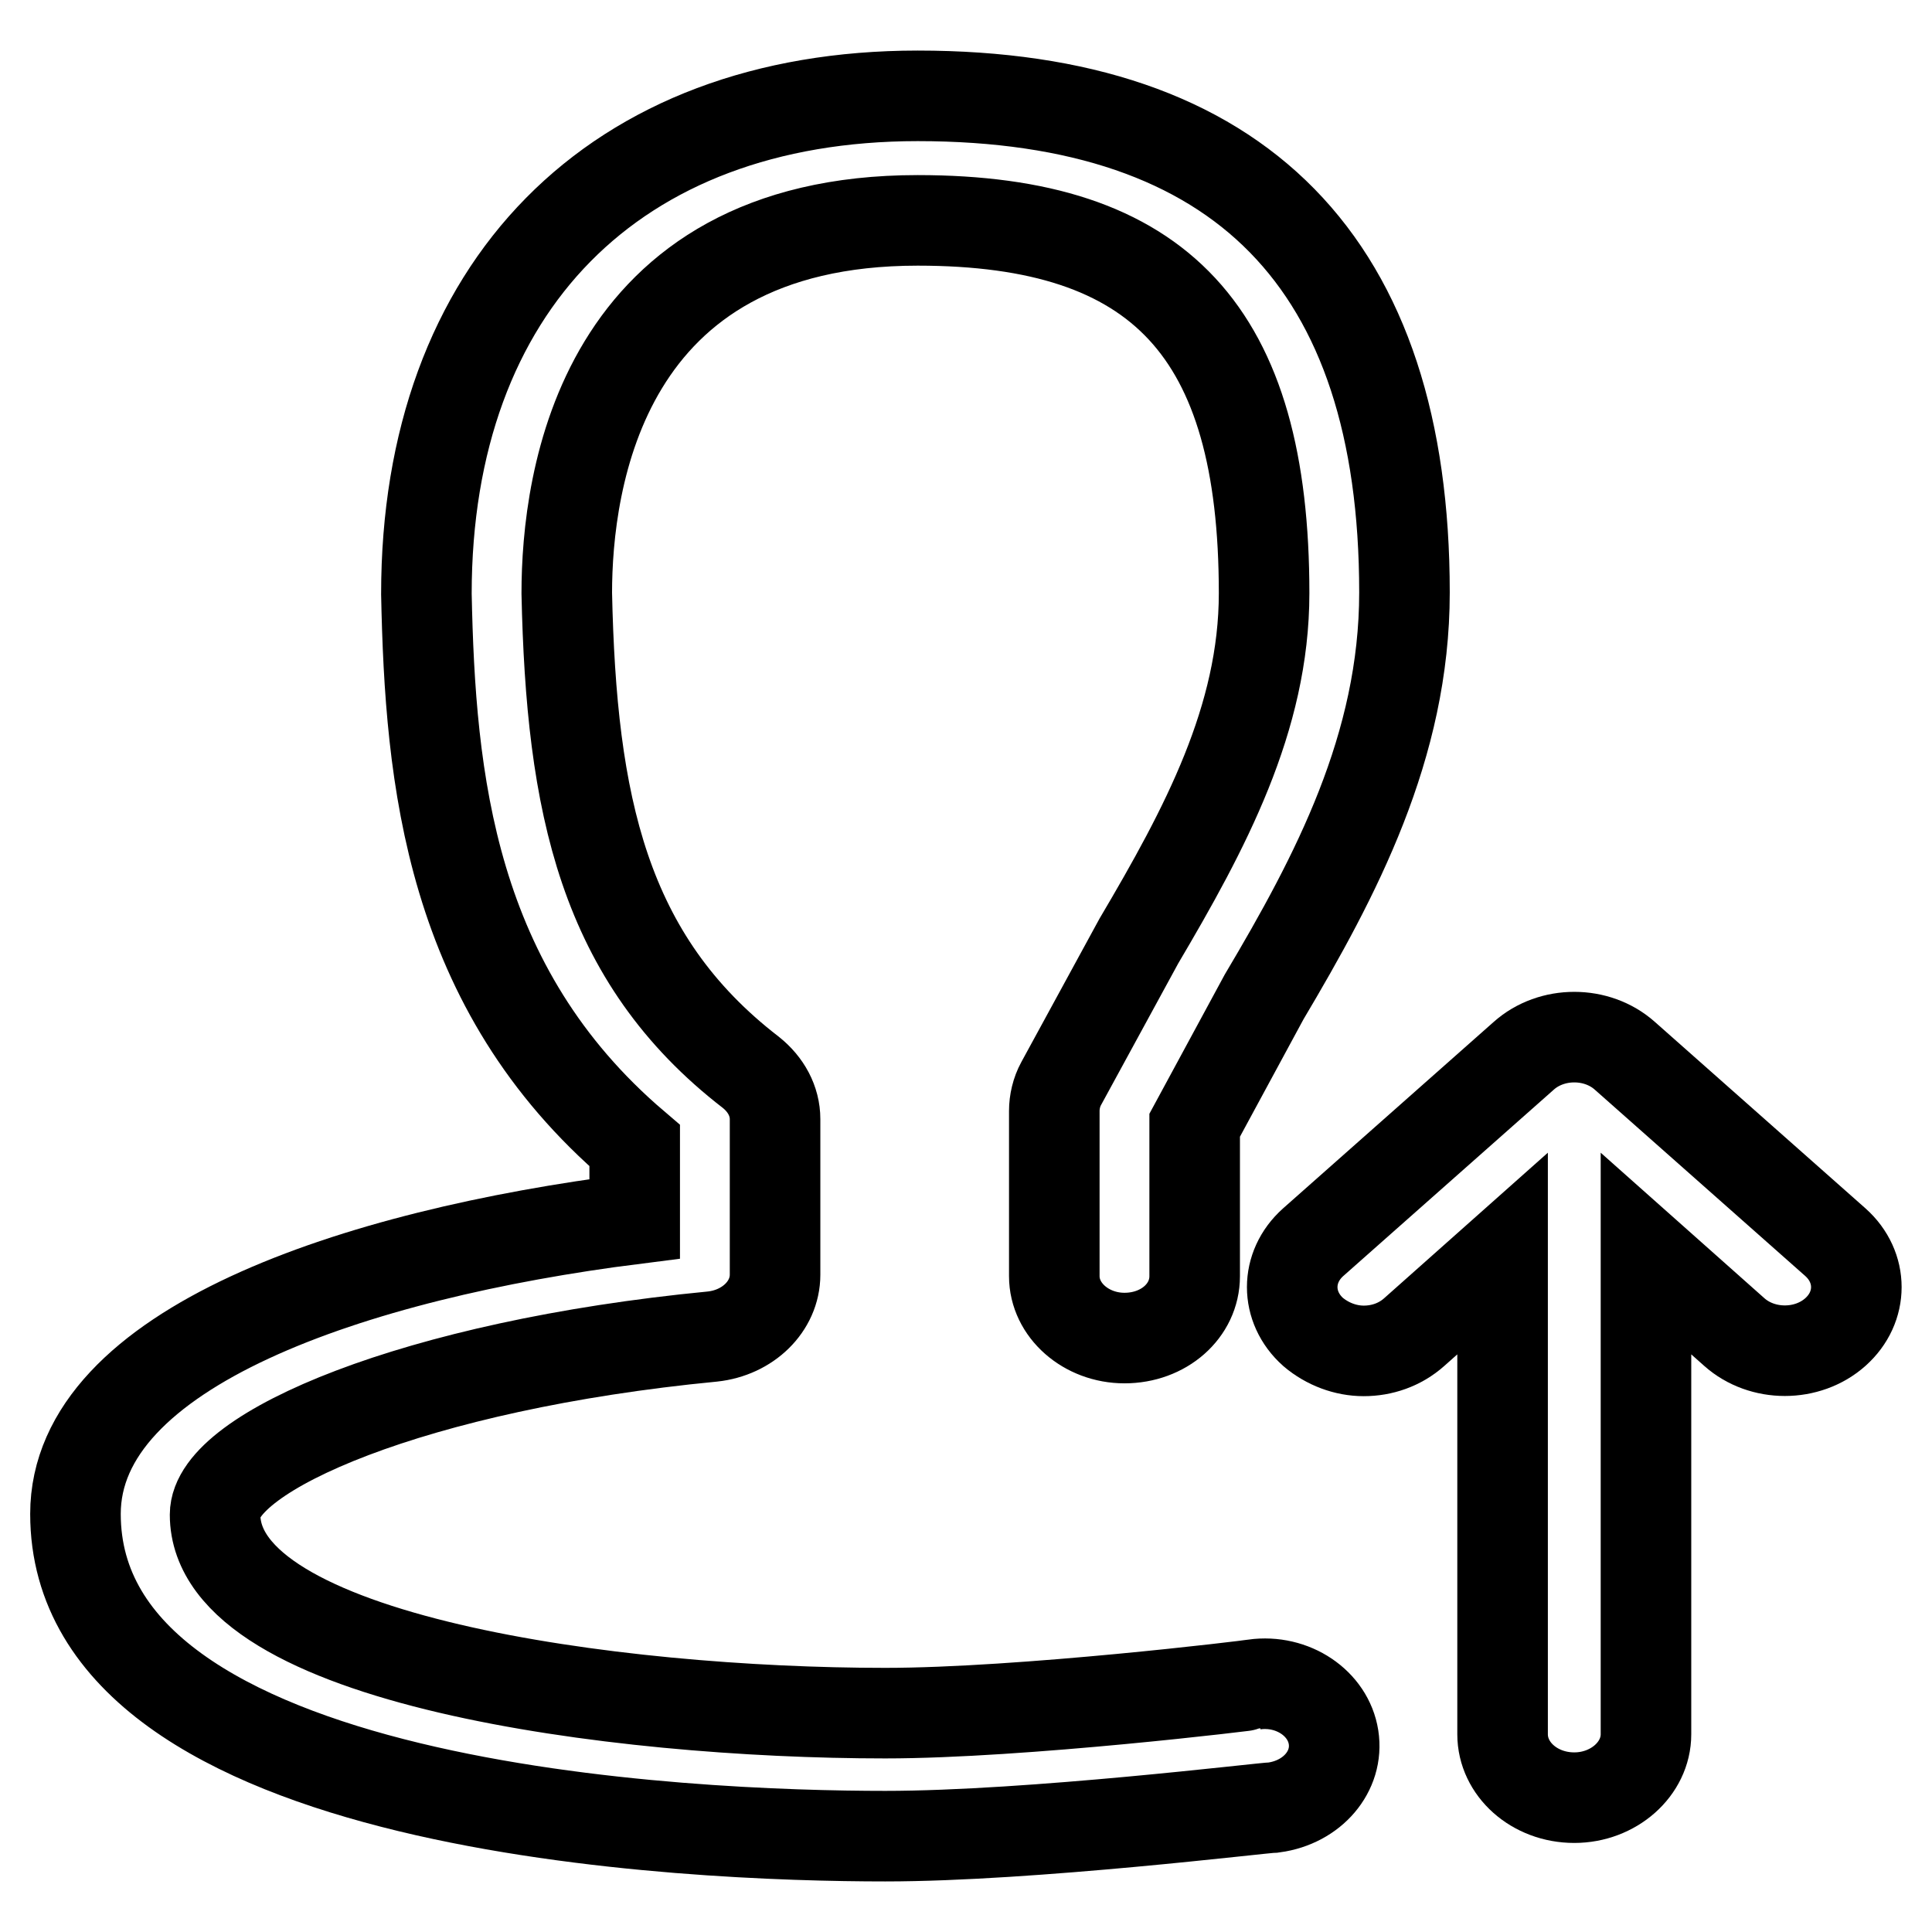
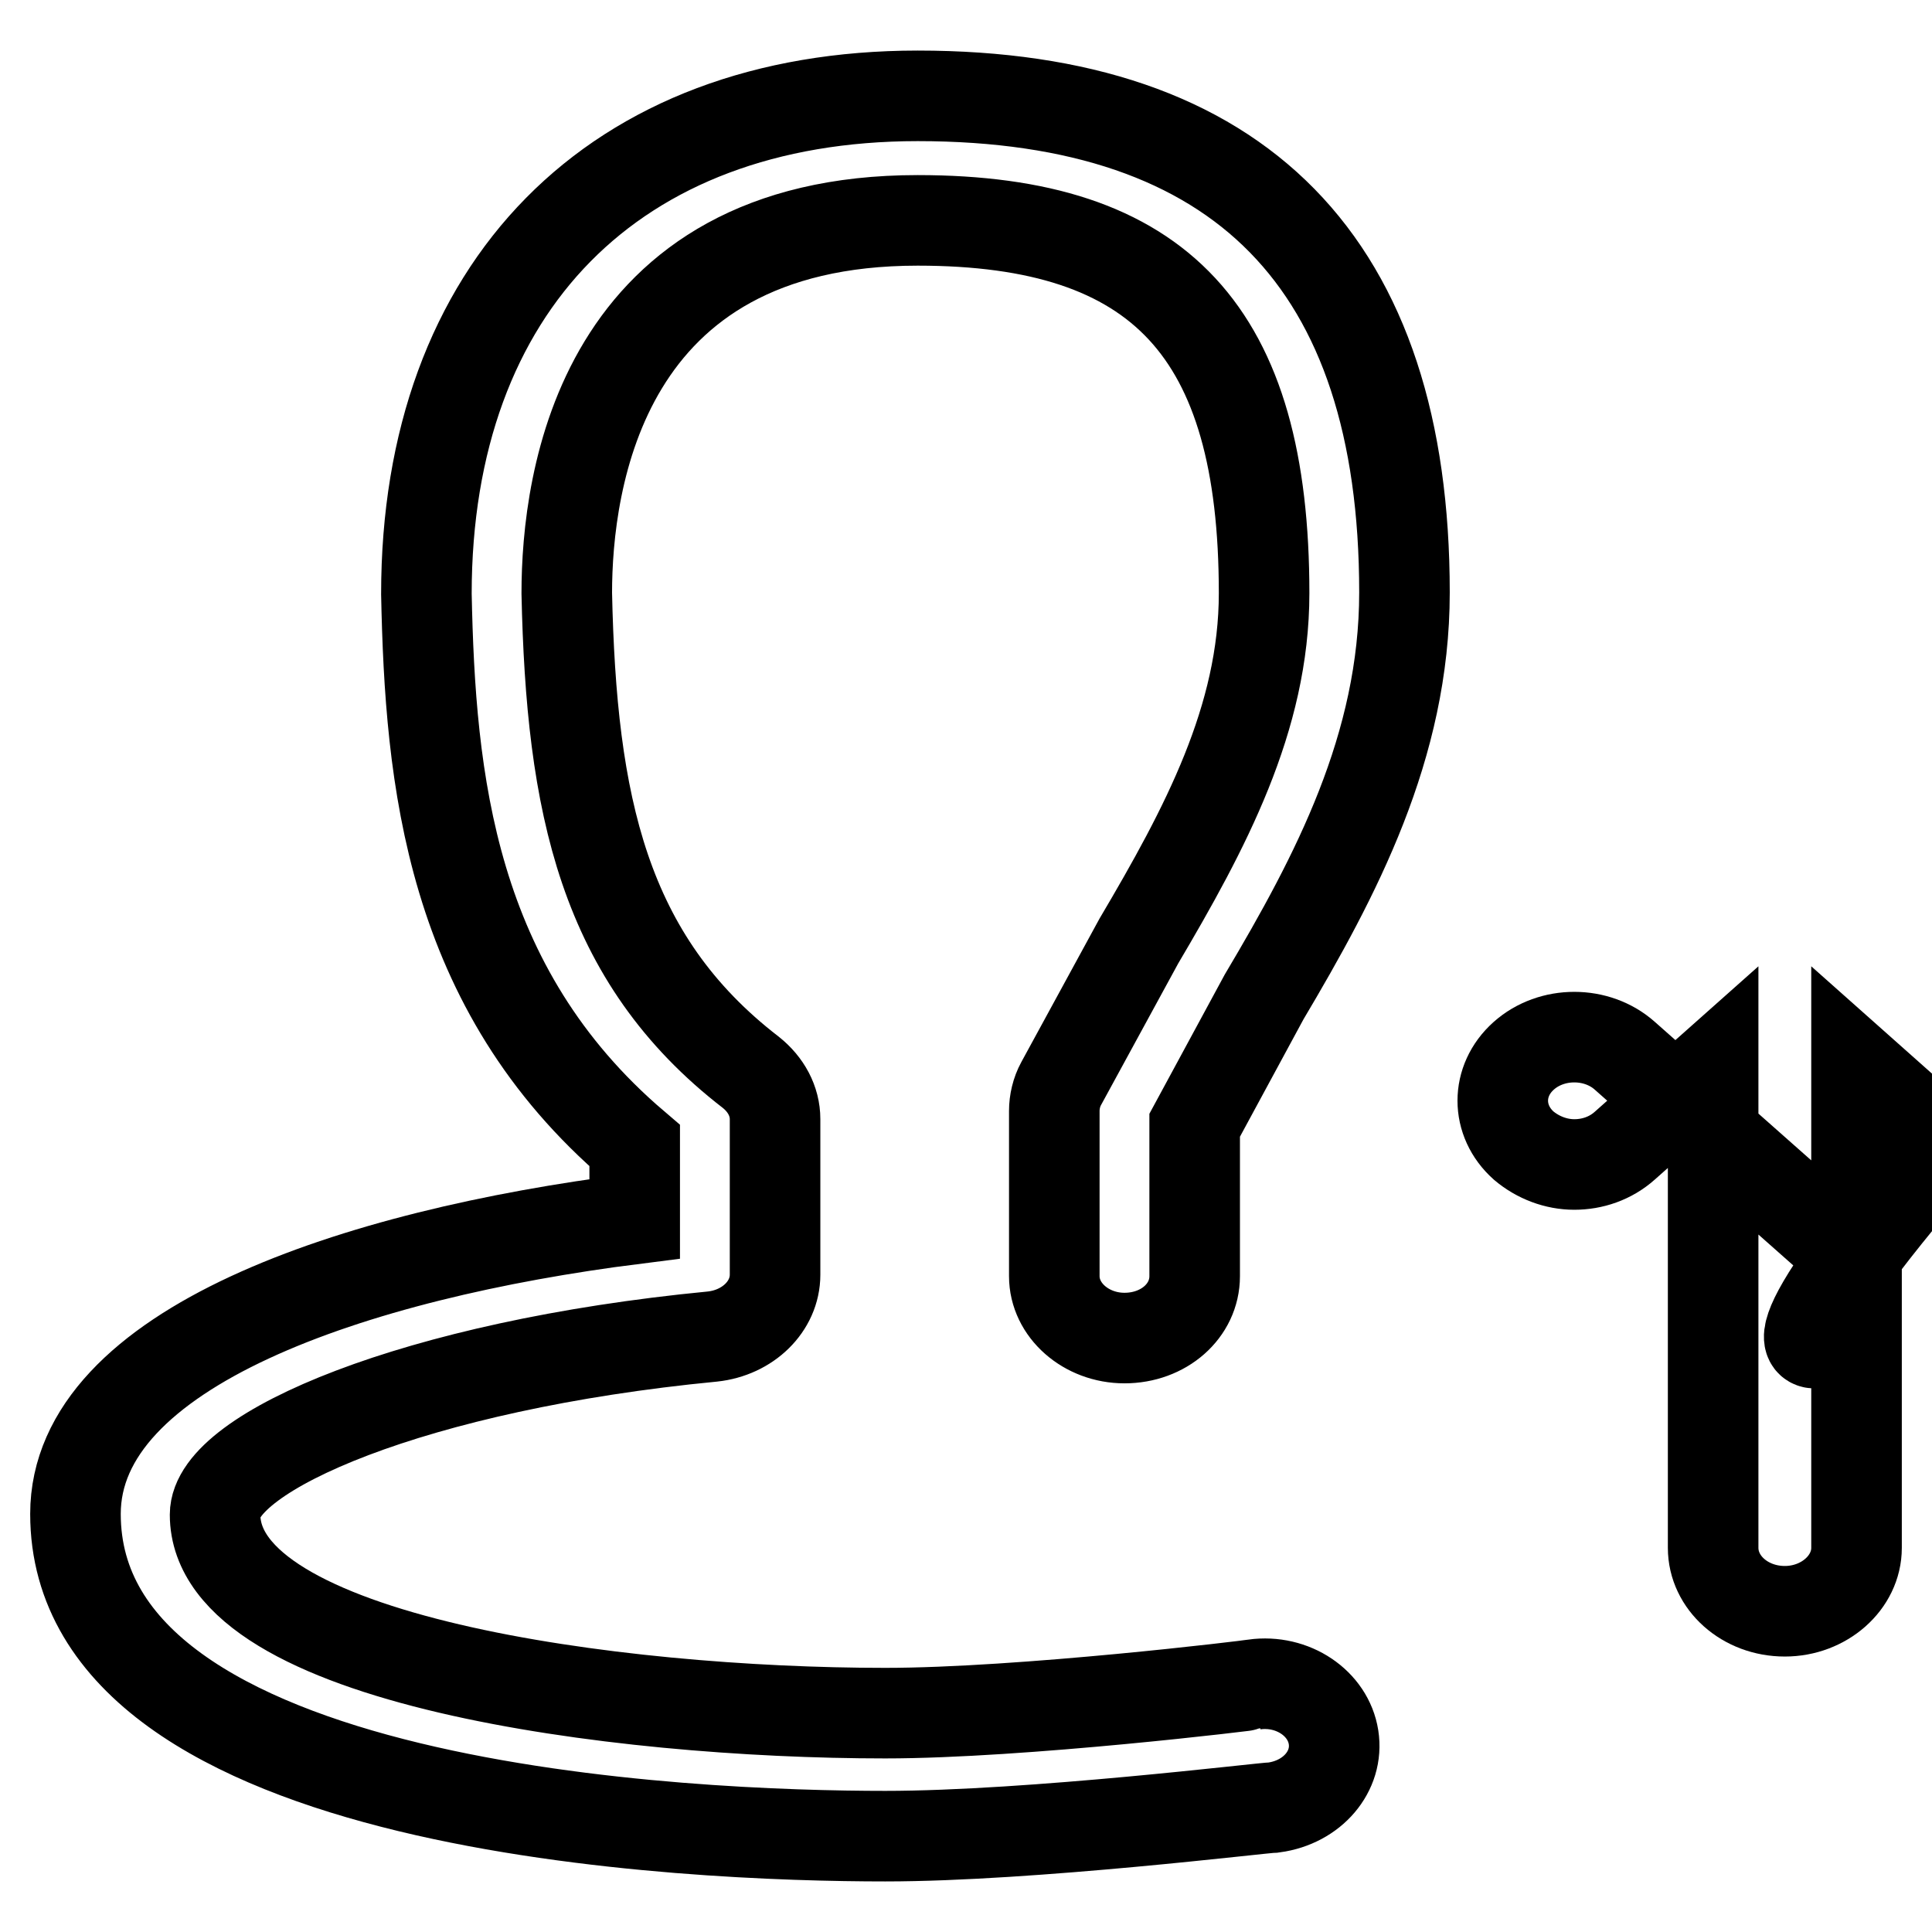
<svg xmlns="http://www.w3.org/2000/svg" version="1.1" x="0px" y="0px" viewBox="0 0 256 256" enable-background="new 0 0 256 256" xml:space="preserve">
  <g>
    <g>
      <path stroke-width="12" fill-opacity="0" stroke="#000000" d="M117.3,243.3c-25.2,0-107.3-3.1-107.3-42.7c0-22,36.9-34.4,74.1-39.1v-9.7C59.6,130.9,57,103.2,56.5,78.7c0-40.7,24.9-66,65.1-66c42.8,0,64.5,22.2,64.5,65.8c0,20.4-9.1,37.6-18.6,53.6l-9.2,17v20c0,4.6-4.1,8.2-9.3,8.2c-5.1,0-9.3-3.7-9.3-8.2v-21.9c0-1.2,0.3-2.5,0.9-3.6l10.3-18.9c8.8-14.9,16.6-29.5,16.6-46.1c0-34.6-13.7-49.4-45.9-49.4c-42,0-46.5,34.5-46.5,49.4c0.6,27.9,4.8,48.4,24.4,63.5c2,1.6,3.2,3.8,3.2,6.2v20.6c0,4.2-3.6,7.7-8.3,8.2c-39.4,3.8-65.9,15.3-65.9,23.6c0,19.3,53.1,26.3,88.8,26.3c18.1,0,48.6-3.7,48.9-3.8c5.1-0.7,9.8,2.5,10.5,7c0.7,4.5-2.8,8.6-7.9,9.3C167.5,239.5,136.7,243.3,117.3,243.3L117.3,243.3L117.3,243.3z" />
-       <path stroke-width="12" fill-opacity="0" stroke="#000000" d="M243.2,176.5L243.2,176.5c3.7-3.3,3.7-8.6,0-11.9l-27.9-24.7c-3.7-3.3-9.7-3.3-13.4,0l-27.9,24.7c-3.7,3.3-3.7,8.6,0,11.9c1.9,1.6,4.3,2.5,6.7,2.5c2.4,0,4.8-0.8,6.7-2.5l11.7-10.4v63.7c0,4.6,4.2,8.4,9.5,8.4c5.2,0,9.5-3.8,9.5-8.4v-63.7l11.7,10.4C233.5,179.8,239.5,179.8,243.2,176.5L243.2,176.5z" />
-       <path stroke-width="12" fill-opacity="0" stroke="#000000" d="M241.5,191.5" />
+       <path stroke-width="12" fill-opacity="0" stroke="#000000" d="M243.2,176.5L243.2,176.5c3.7-3.3,3.7-8.6,0-11.9l-27.9-24.7c-3.7-3.3-9.7-3.3-13.4,0c-3.7,3.3-3.7,8.6,0,11.9c1.9,1.6,4.3,2.5,6.7,2.5c2.4,0,4.8-0.8,6.7-2.5l11.7-10.4v63.7c0,4.6,4.2,8.4,9.5,8.4c5.2,0,9.5-3.8,9.5-8.4v-63.7l11.7,10.4C233.5,179.8,239.5,179.8,243.2,176.5L243.2,176.5z" />
    </g>
  </g>
</svg>